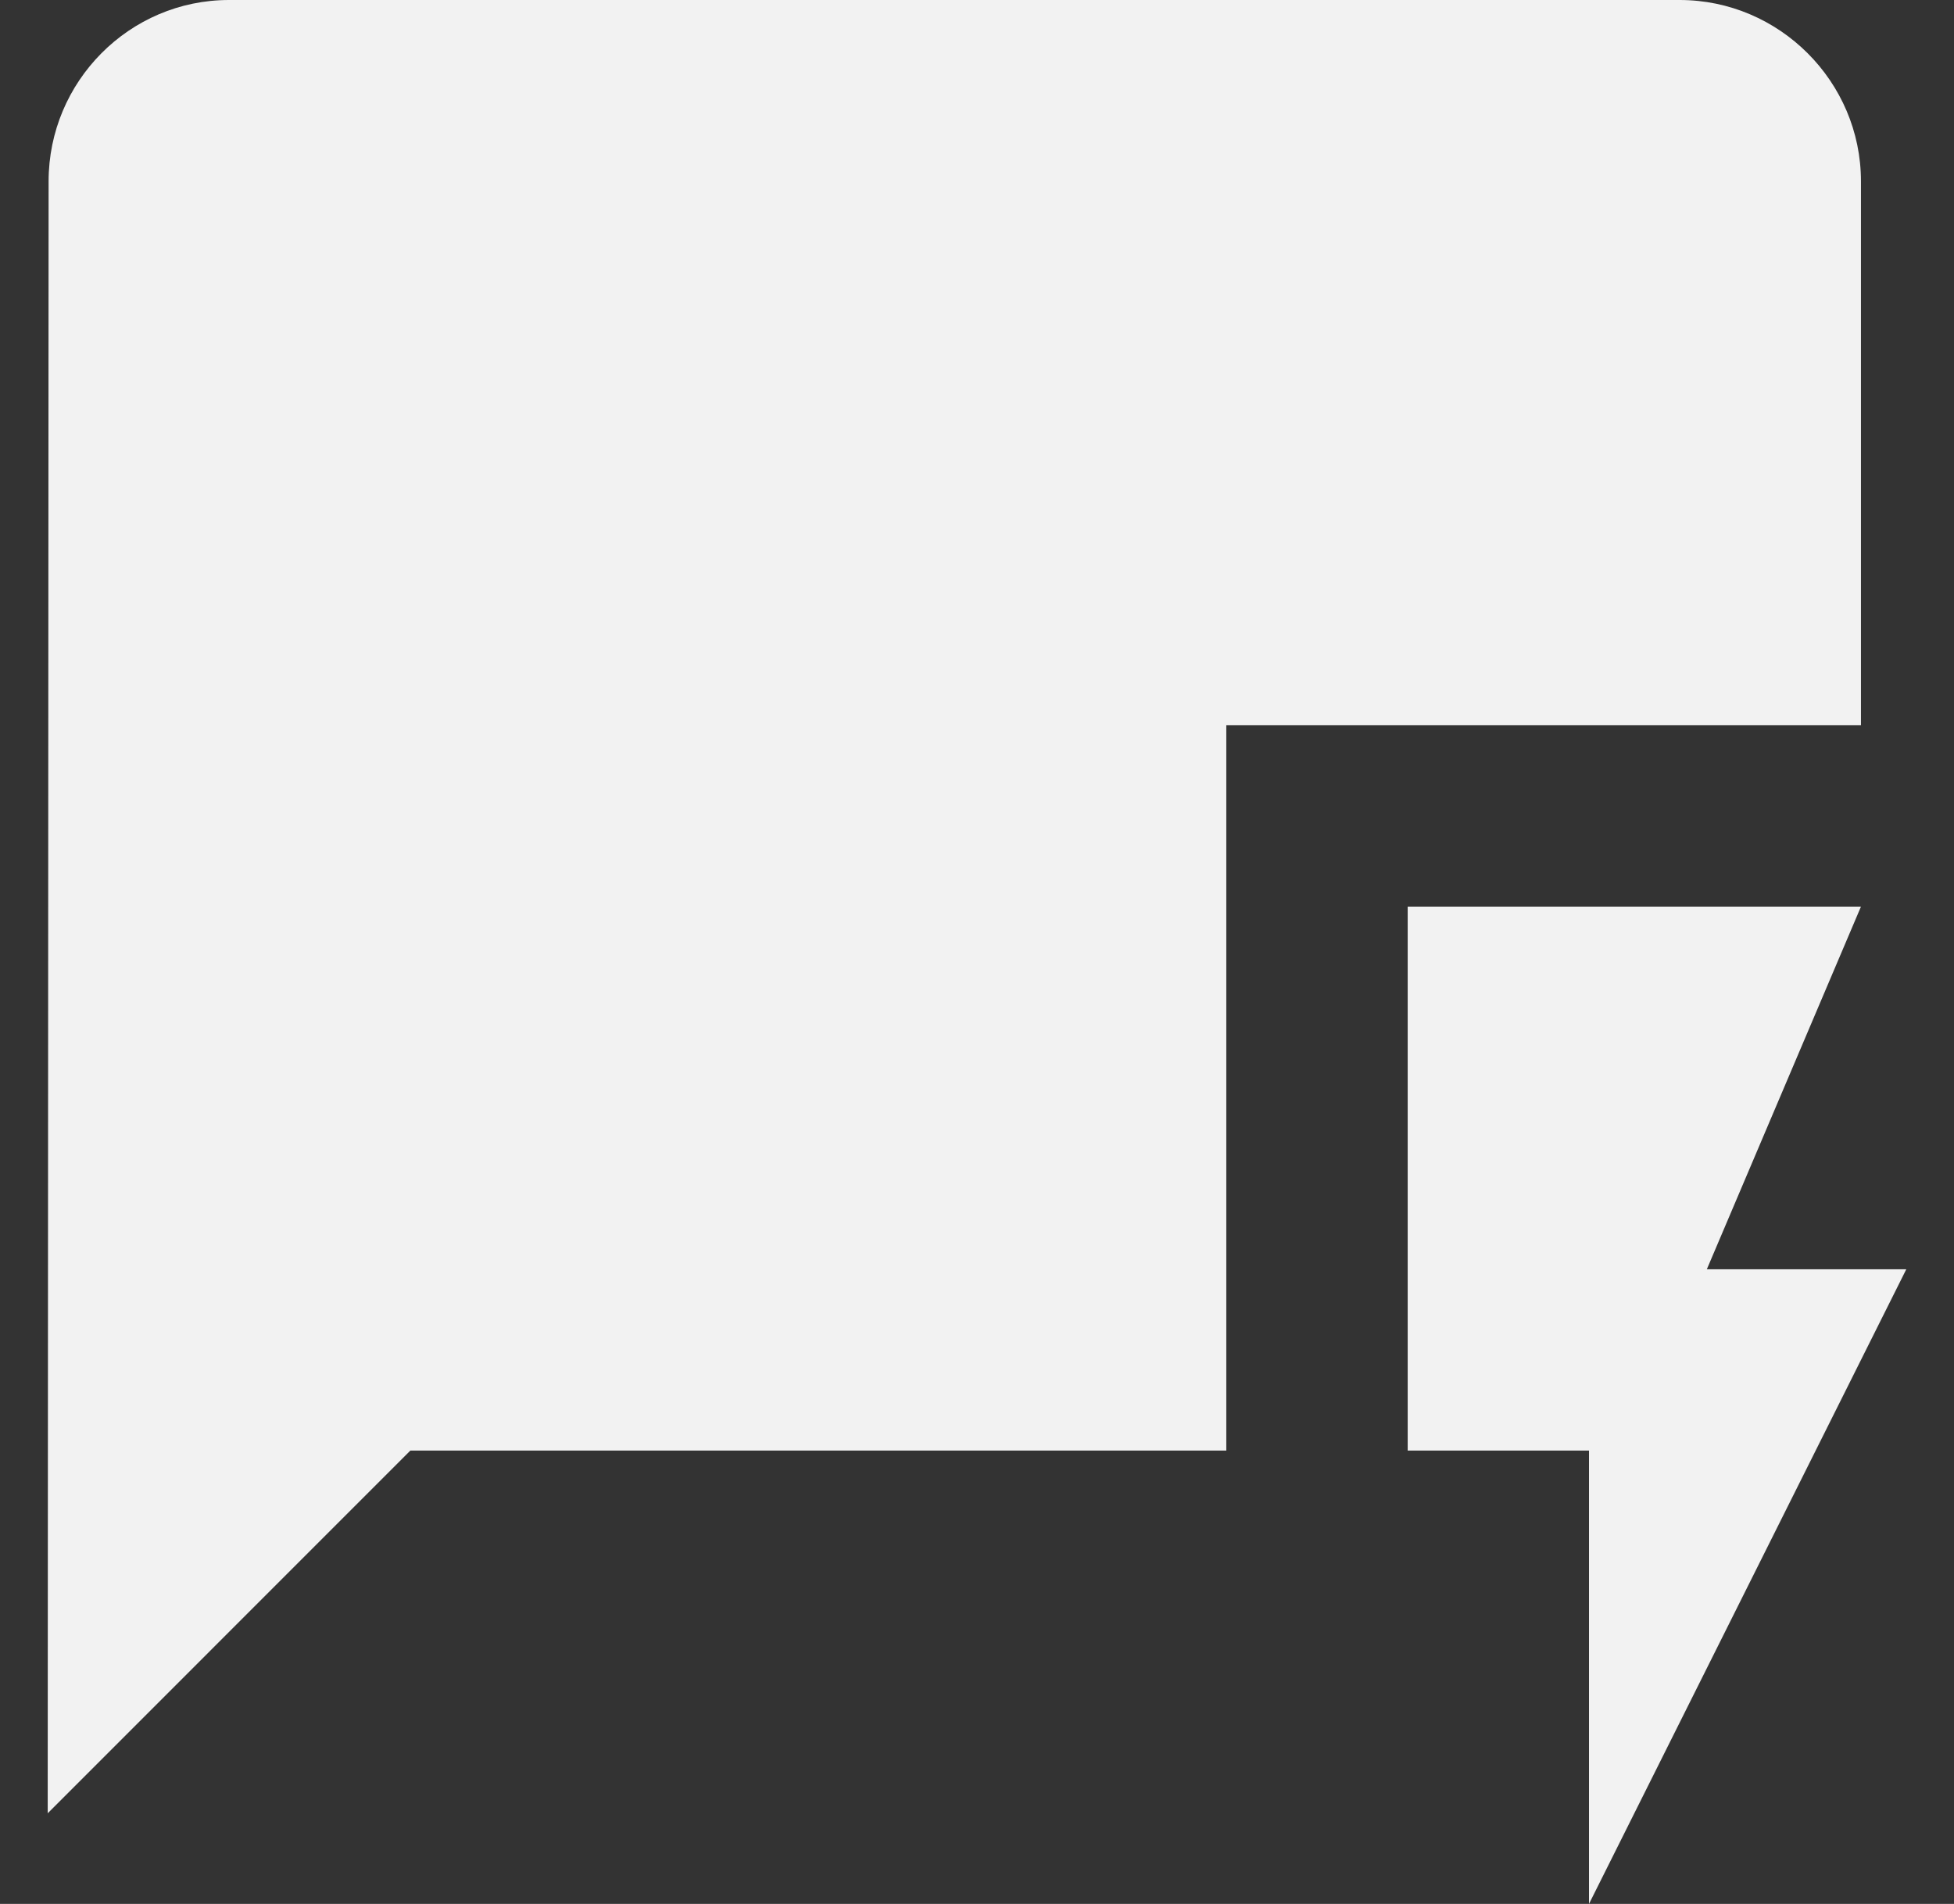
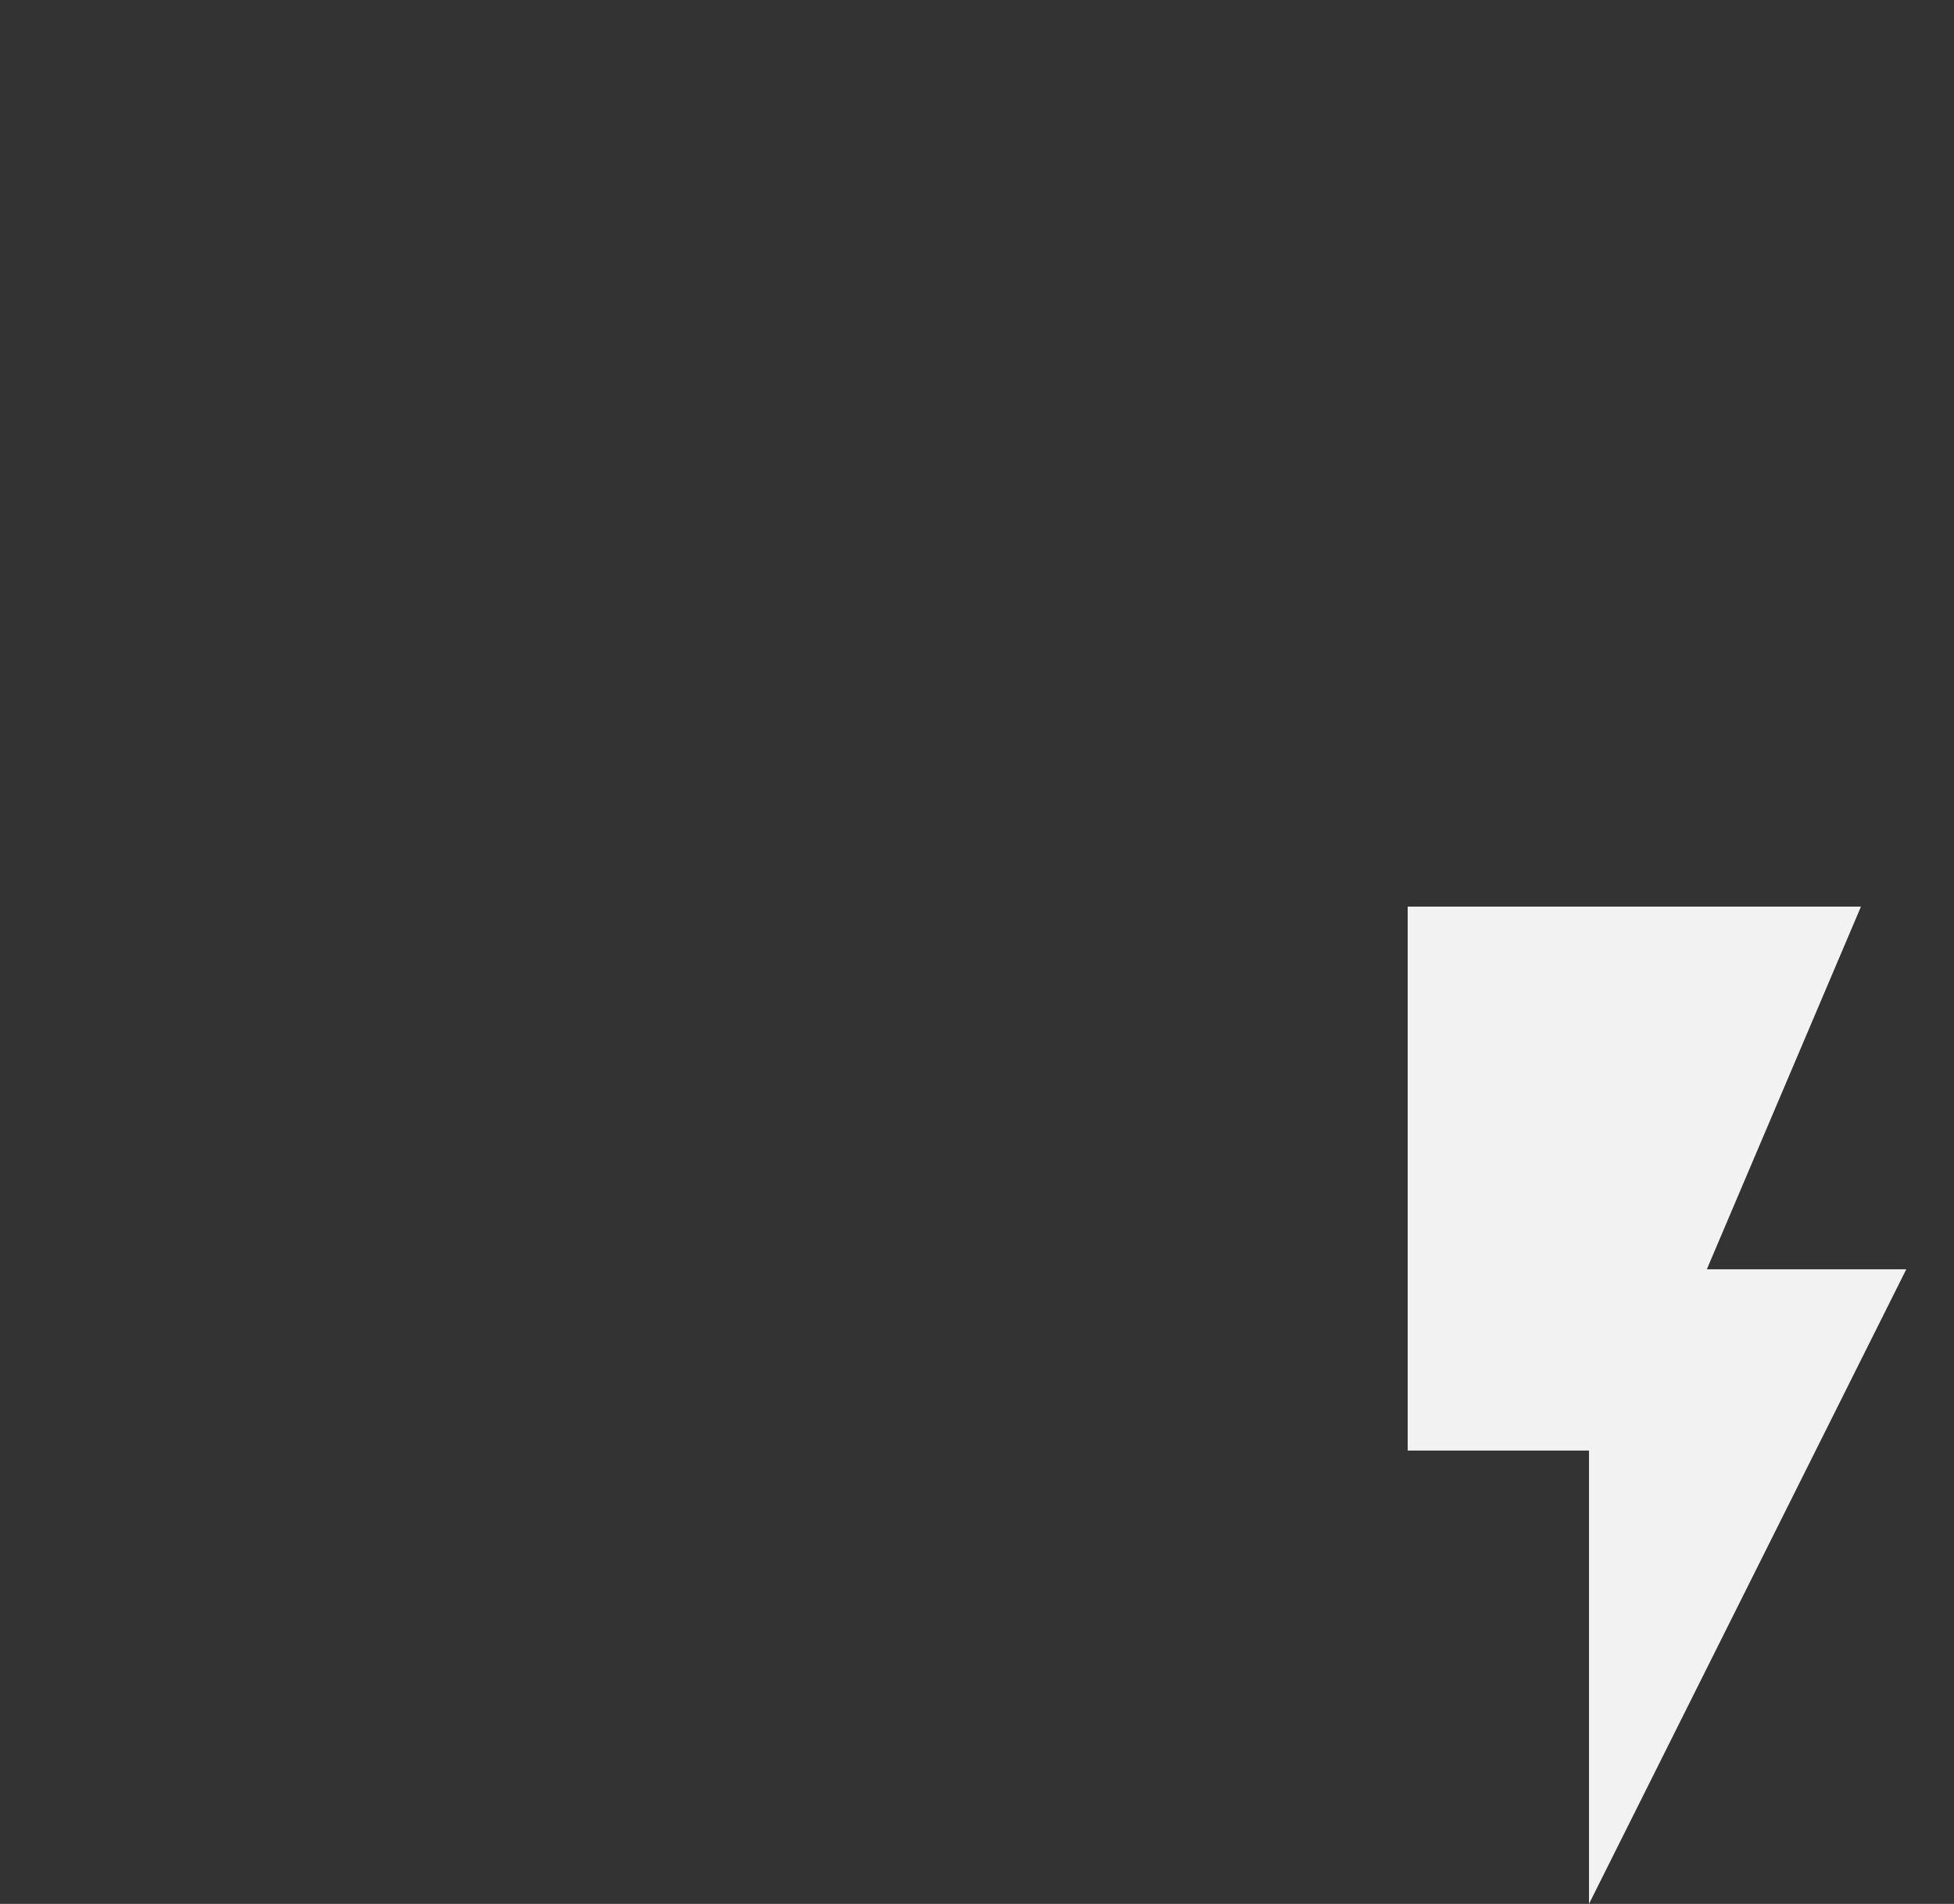
<svg xmlns="http://www.w3.org/2000/svg" width="39" height="38" viewBox="0 0 39 38" fill="none">
  <rect x="0" y="0" width="39" height="38" fill="#333333" stroke="none" />
-   <path d="M37.143 3.619C37.143 1.629 35.514 0 33.524 0H4.571C2.581 0 0.97 1.629 0.97 3.619L0.952 36.191L8.19 28.952H24.476V14.476H37.143V3.619Z" fill="#F2F2F2" />
  <path d="M38.048 25.333H34.067L37.143 18.095H28.096V28.952H31.715V38L38.048 25.333Z" fill="#F2F2F2" />
</svg>